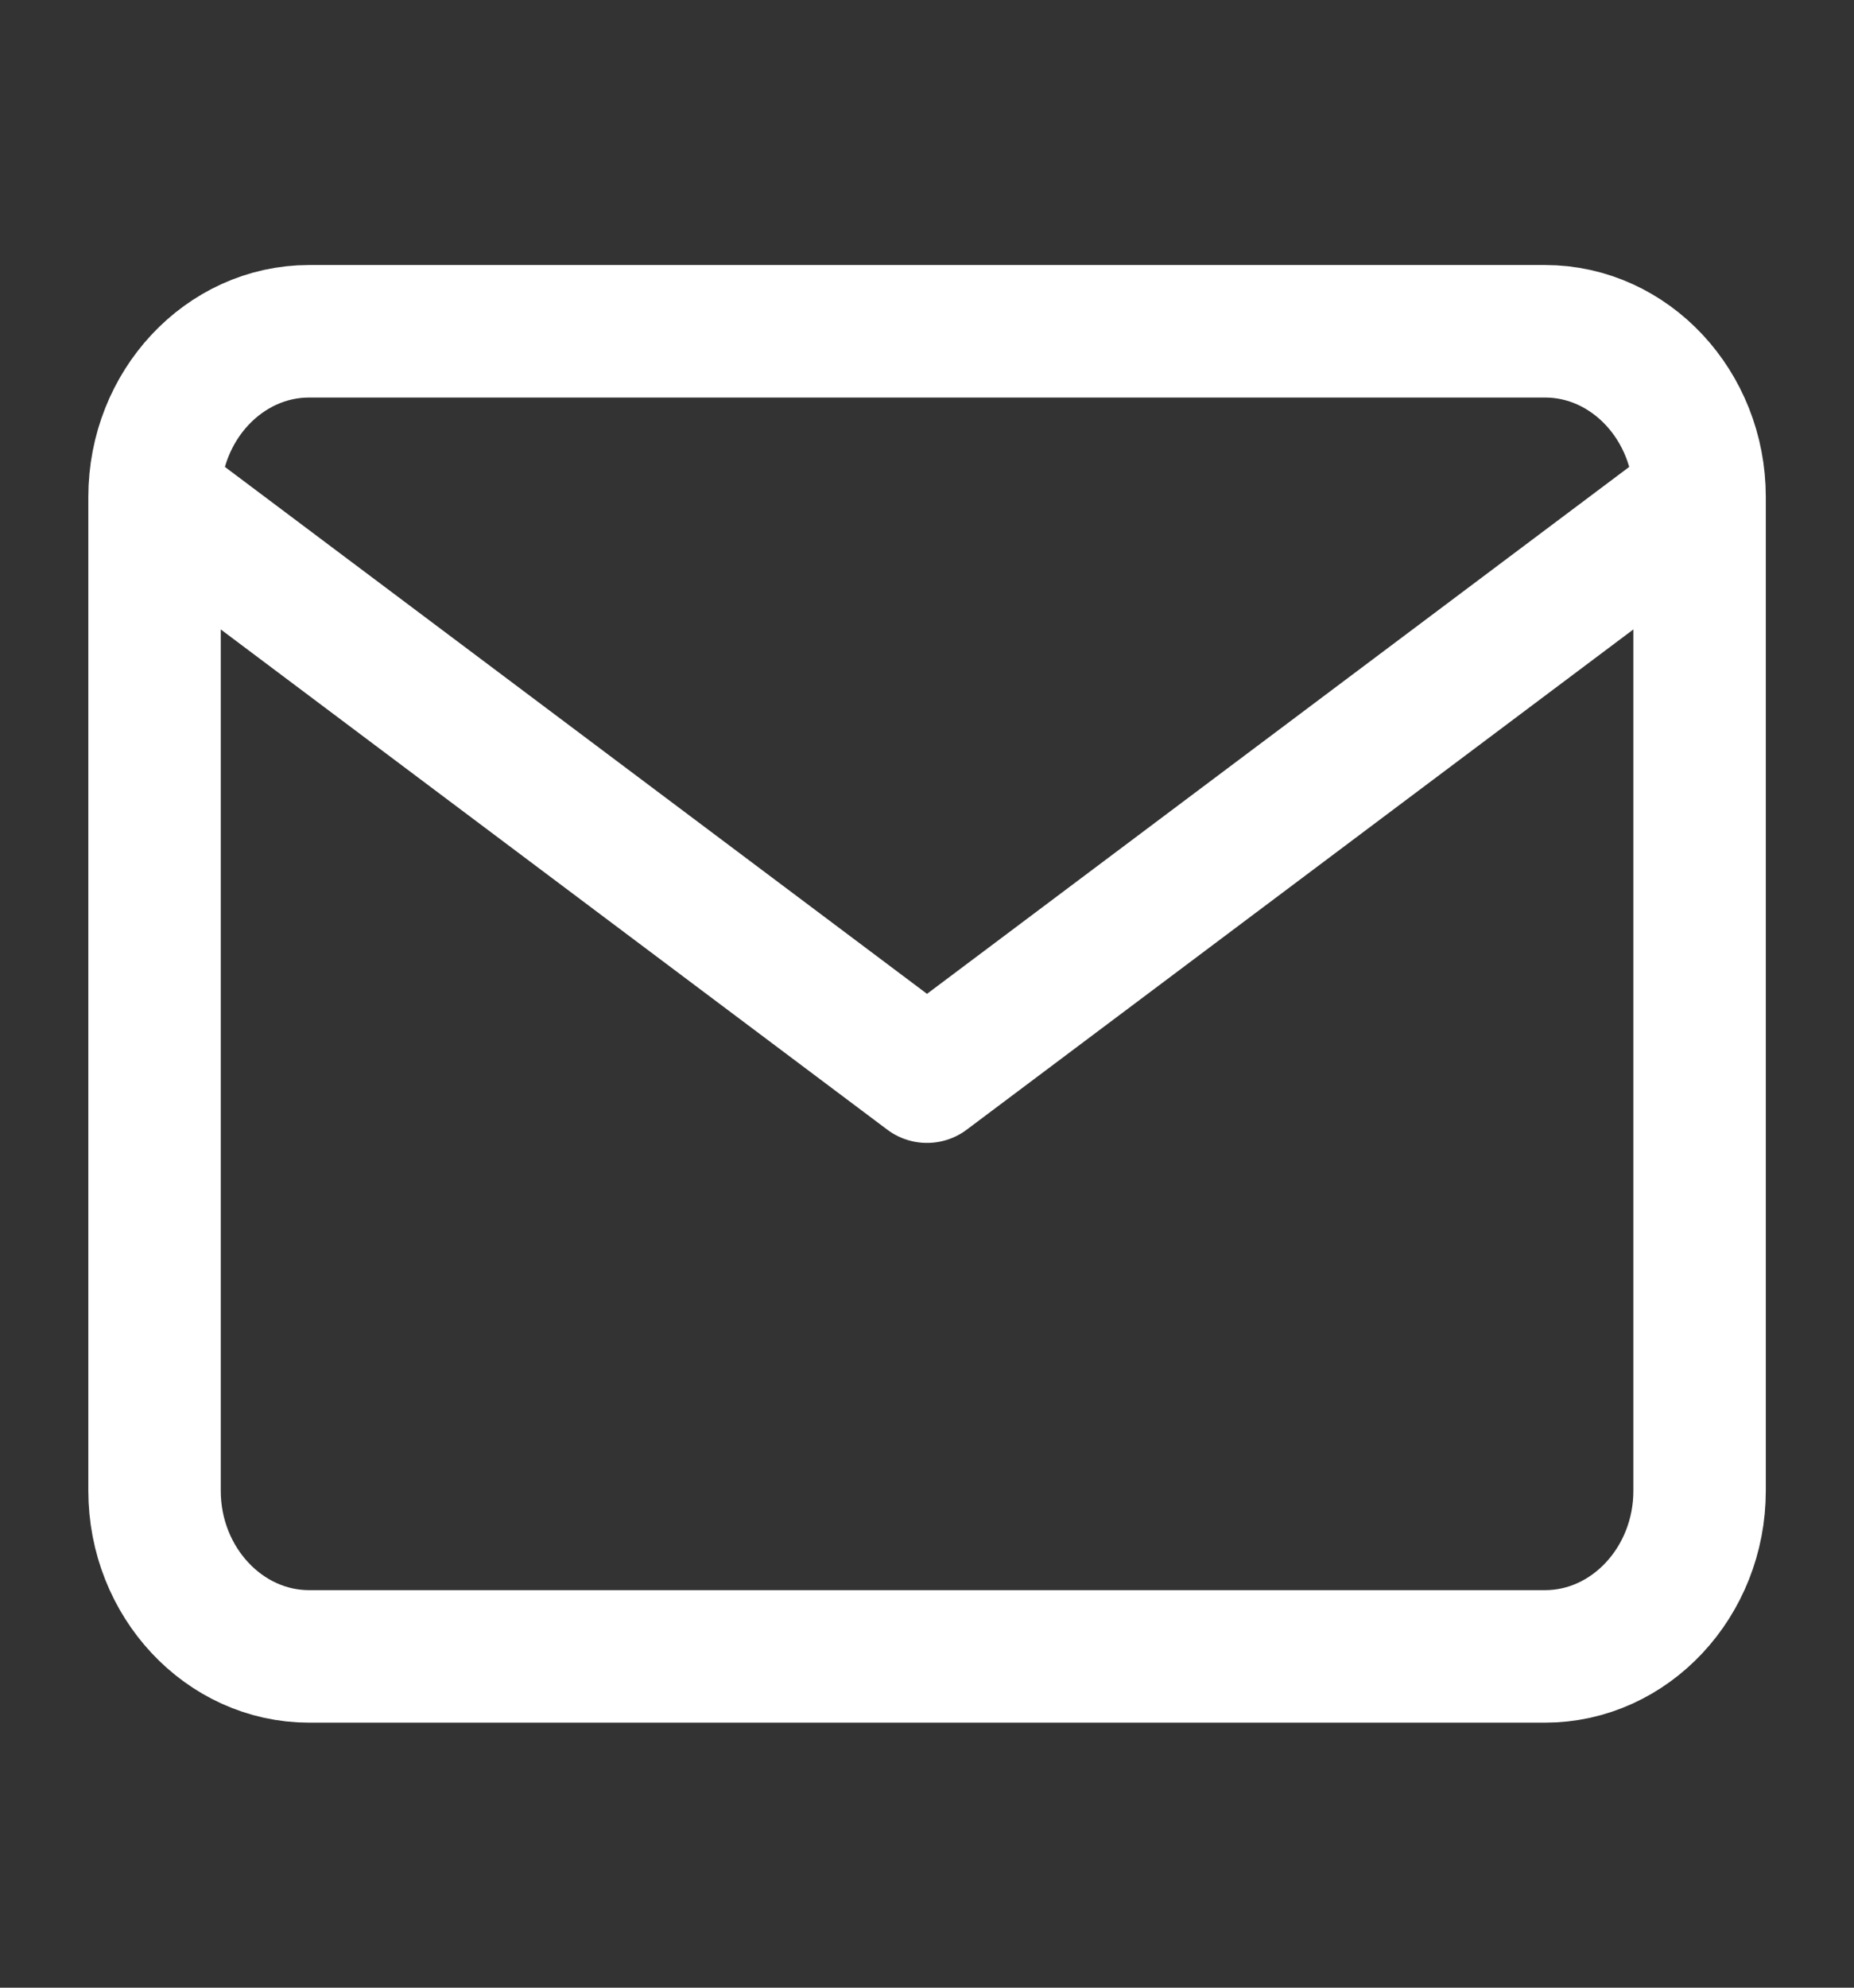
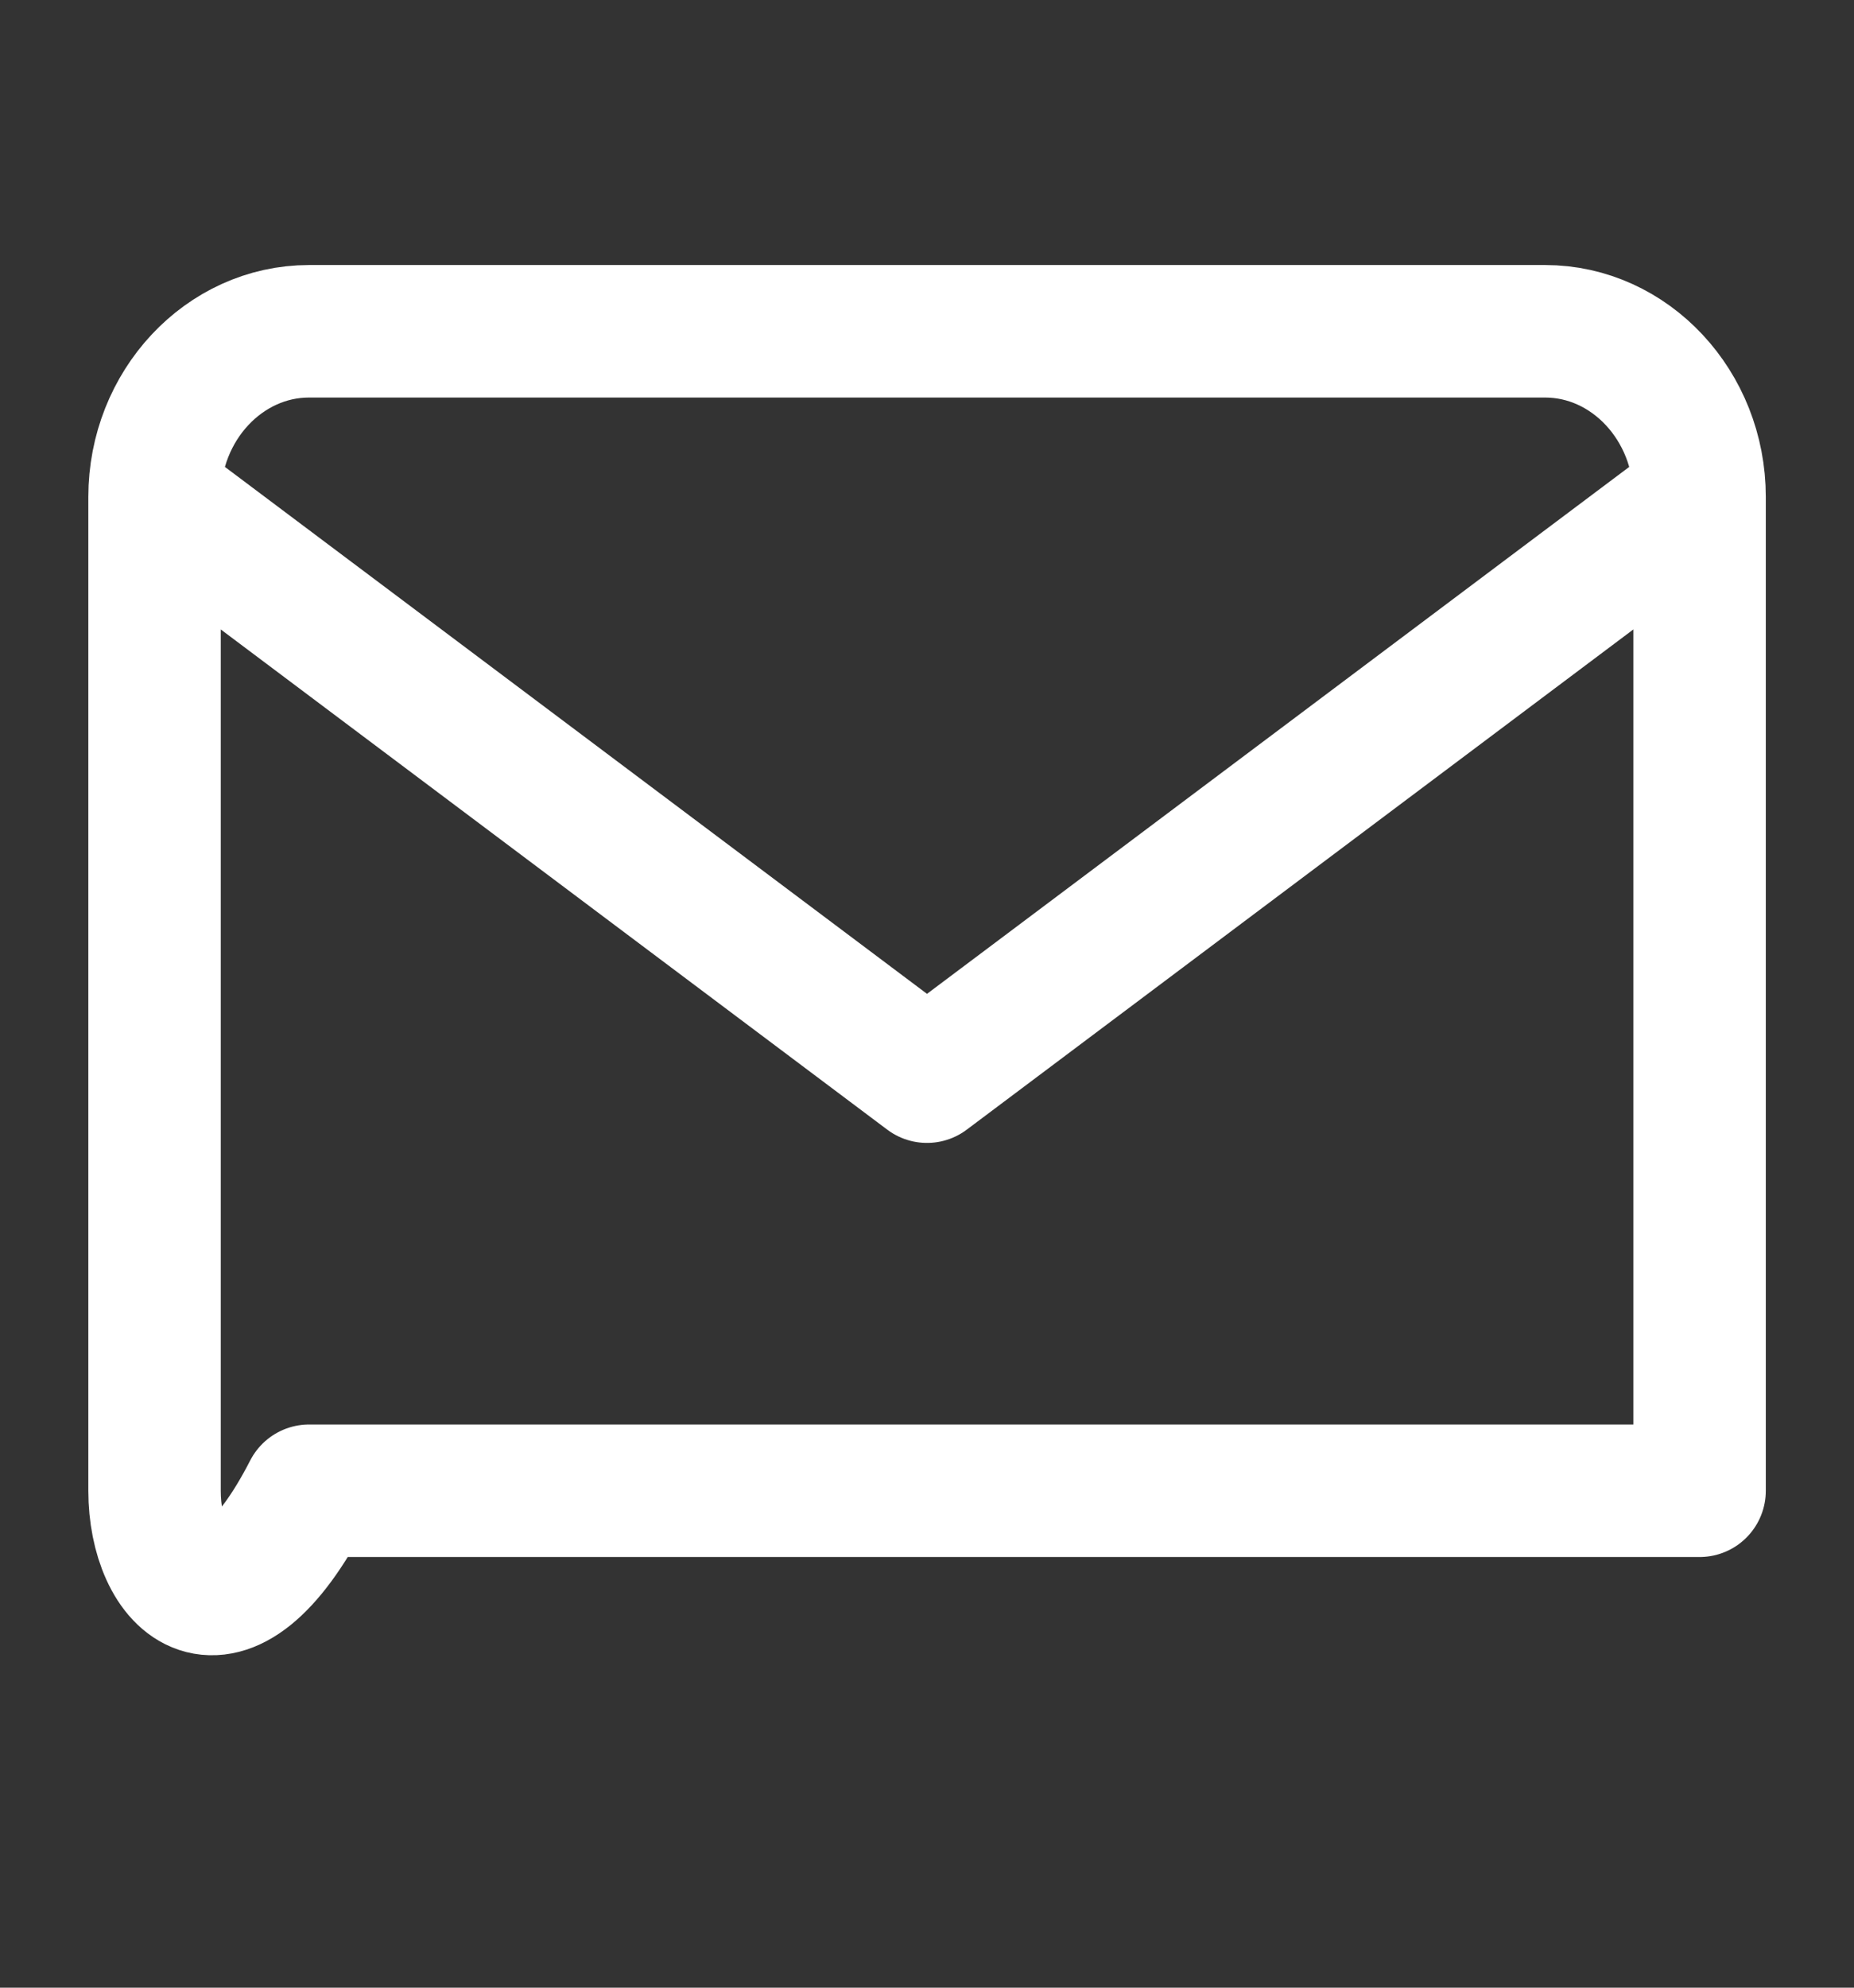
<svg xmlns="http://www.w3.org/2000/svg" width="14" height="15" viewBox="0 0 14 15" fill="none">
  <rect x="0" y="0" width="14" height="15" fill="#333333" stroke="none" />
-   <path d="M12.834 3.75C12.834 3.062 12.309 2.5 11.667 2.5H2.334C1.692 2.5 1.167 3.062 1.167 3.75M12.834 3.75V11.25C12.834 11.938 12.309 12.5 11.667 12.5H2.334C1.692 12.5 1.167 11.938 1.167 11.25V3.75M12.834 3.75L7 8.125L1.167 3.75" stroke="white" stroke-linecap="round" stroke-linejoin="round" />
+   <path d="M12.834 3.75C12.834 3.062 12.309 2.5 11.667 2.5H2.334C1.692 2.5 1.167 3.062 1.167 3.75M12.834 3.75V11.25H2.334C1.692 12.5 1.167 11.938 1.167 11.25V3.75M12.834 3.75L7 8.125L1.167 3.75" stroke="white" stroke-linecap="round" stroke-linejoin="round" />
</svg>